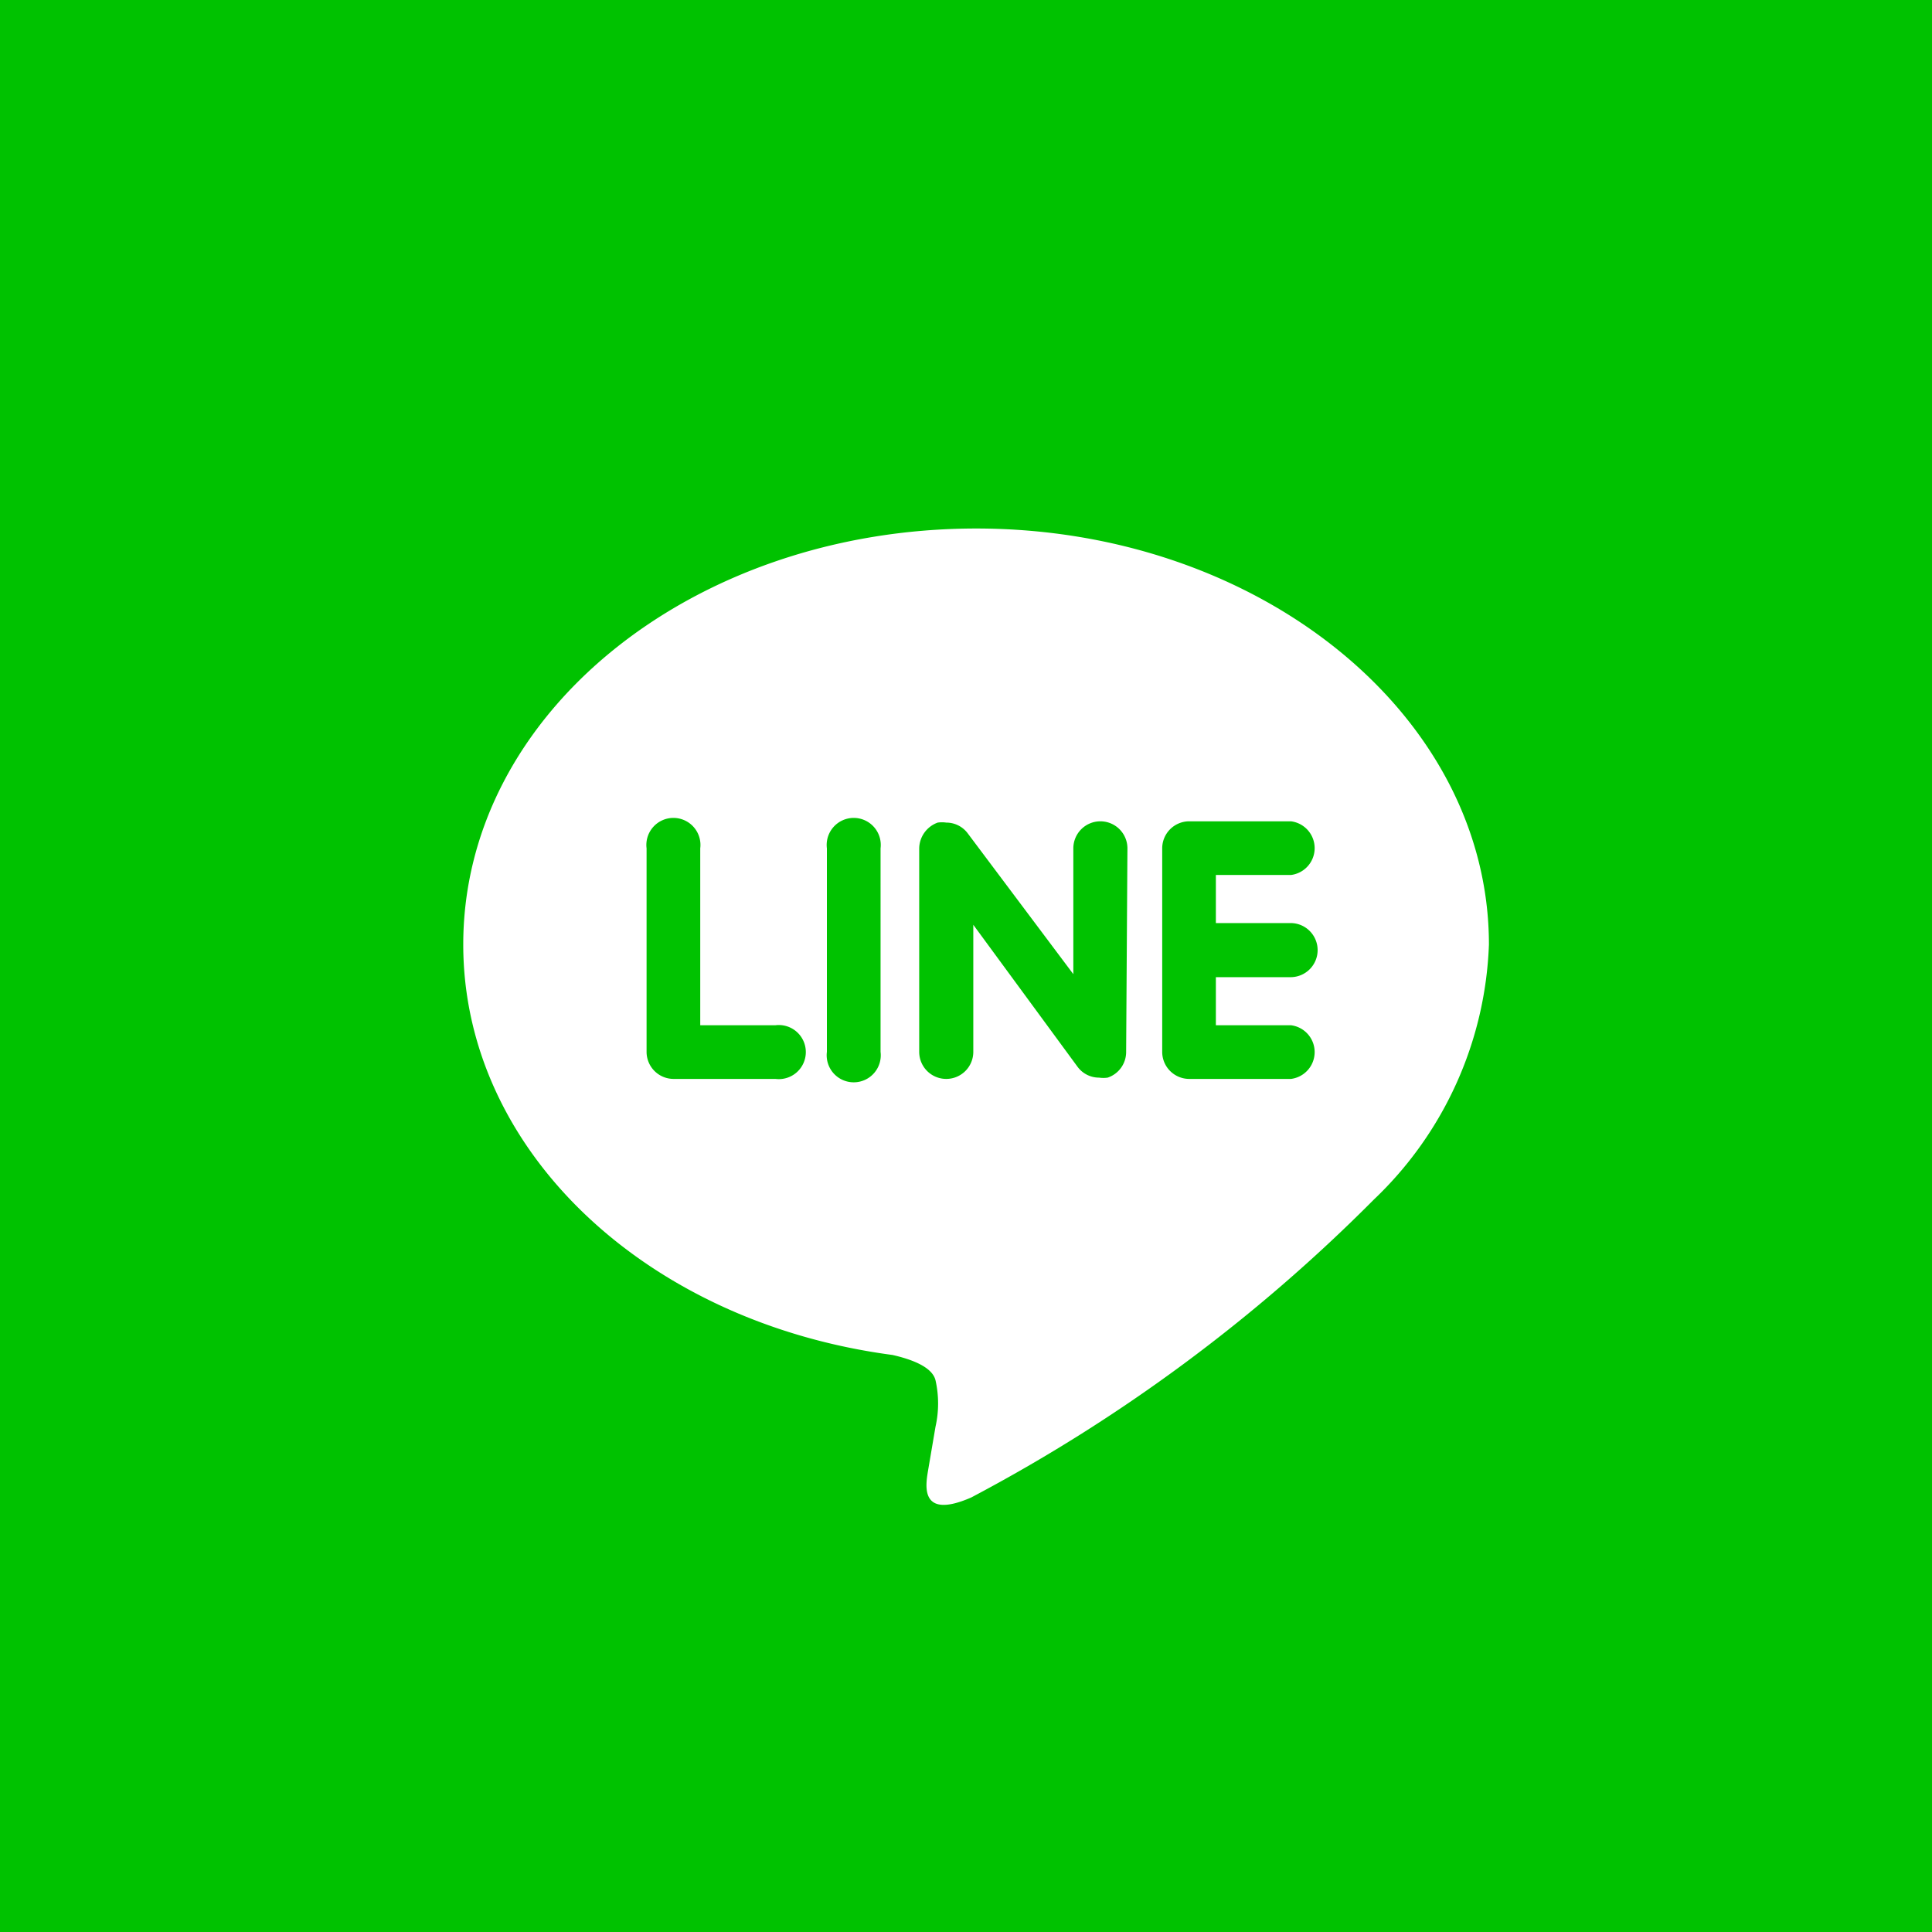
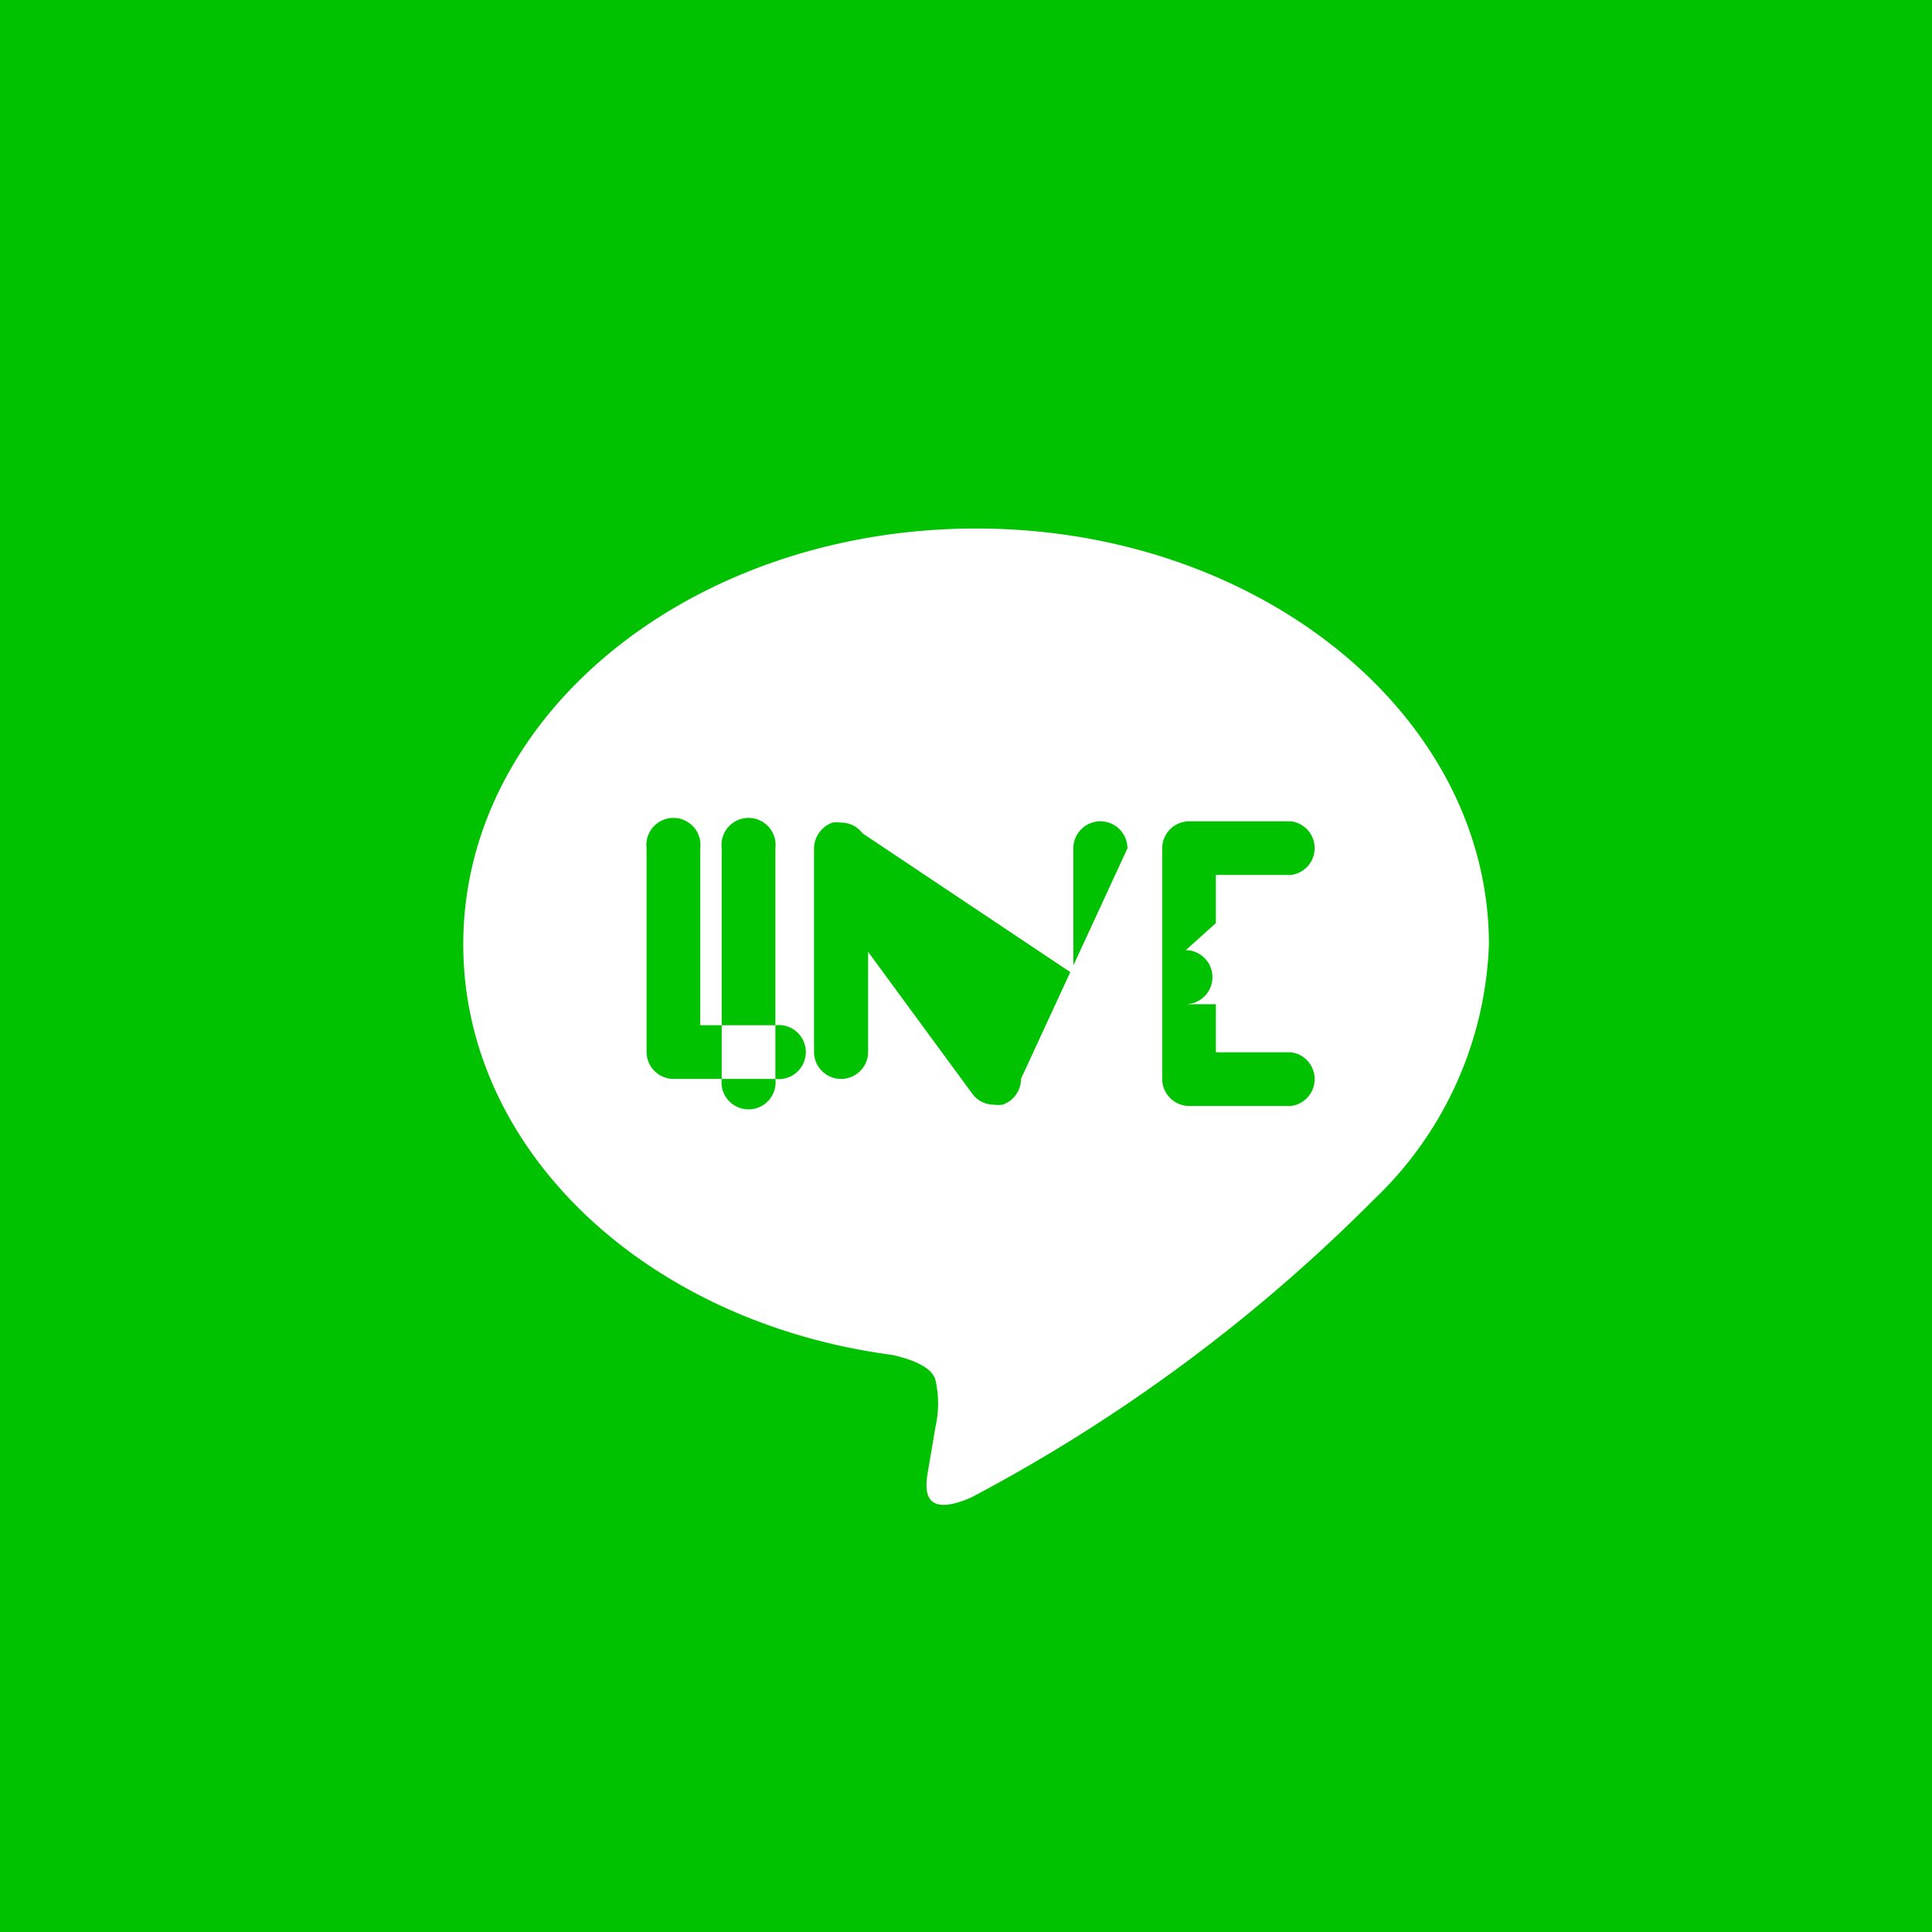
<svg xmlns="http://www.w3.org/2000/svg" width="45" height="45" viewBox="0 0 45 45">
  <rect width="45" height="45" style="fill:#00c200" />
-   <rect x="6.34" y="7" width="32.78" height="32.78" rx="5.94" transform="matrix(0, -1, 1, 0, -0.69, 46.09)" style="fill:#00c200" />
-   <path d="M34.68,22c0-5.35-5.36-9.69-11.94-9.69S10.79,16.6,10.79,22c0,4.79,4.25,8.8,10,9.56.39.09.92.26,1,.59a2.46,2.46,0,0,1,0,1.08l-.17,1c-.05.31-.24,1.19,1,.65a38.7,38.7,0,0,0,9.38-6.94h0A8.62,8.62,0,0,0,34.68,22ZM18.06,25.13H15.69a.63.63,0,0,1-.63-.63V19.76a.63.63,0,1,1,1.25,0v4.12h1.75a.63.63,0,1,1,0,1.25Zm2.45-.63a.63.63,0,1,1-1.25,0V19.76a.63.63,0,1,1,1.25,0Zm5.72,0a.63.63,0,0,1-.43.6.69.69,0,0,1-.2,0,.62.62,0,0,1-.5-.25l-2.43-3.31V24.5a.63.63,0,0,1-.63.63.63.63,0,0,1-.63-.63V19.76a.65.65,0,0,1,.43-.6.69.69,0,0,1,.2,0,.62.62,0,0,1,.5.25L25,22.69V19.76a.63.63,0,0,1,.63-.63.63.63,0,0,1,.63.63Zm3.84-3a.63.63,0,0,1,.62.63.63.63,0,0,1-.62.63H28.32v1.12h1.75a.63.63,0,0,1,0,1.25H27.69a.63.63,0,0,1-.62-.63V22.13h0V19.76a.63.63,0,0,1,.62-.63h2.38a.63.63,0,0,1,0,1.25H28.32V21.5Z" style="fill:#fff" />
+   <path d="M34.68,22c0-5.35-5.36-9.69-11.94-9.69S10.79,16.6,10.79,22c0,4.79,4.25,8.8,10,9.56.39.09.92.26,1,.59a2.46,2.46,0,0,1,0,1.08l-.17,1c-.05.31-.24,1.19,1,.65a38.7,38.7,0,0,0,9.38-6.94h0A8.62,8.62,0,0,0,34.68,22ZM18.06,25.13H15.69a.63.63,0,0,1-.63-.63V19.76a.63.63,0,1,1,1.25,0v4.12h1.75a.63.63,0,1,1,0,1.25Za.63.63,0,1,1-1.25,0V19.76a.63.63,0,1,1,1.25,0Zm5.72,0a.63.63,0,0,1-.43.6.69.69,0,0,1-.2,0,.62.62,0,0,1-.5-.25l-2.43-3.31V24.5a.63.63,0,0,1-.63.63.63.63,0,0,1-.63-.63V19.76a.65.65,0,0,1,.43-.6.69.69,0,0,1,.2,0,.62.62,0,0,1,.5.25L25,22.69V19.76a.63.63,0,0,1,.63-.63.63.63,0,0,1,.63.63Zm3.84-3a.63.63,0,0,1,.62.63.63.63,0,0,1-.62.63H28.32v1.12h1.75a.63.63,0,0,1,0,1.25H27.69a.63.63,0,0,1-.62-.63V22.13h0V19.76a.63.63,0,0,1,.62-.63h2.38a.63.63,0,0,1,0,1.25H28.32V21.5Z" style="fill:#fff" />
</svg>